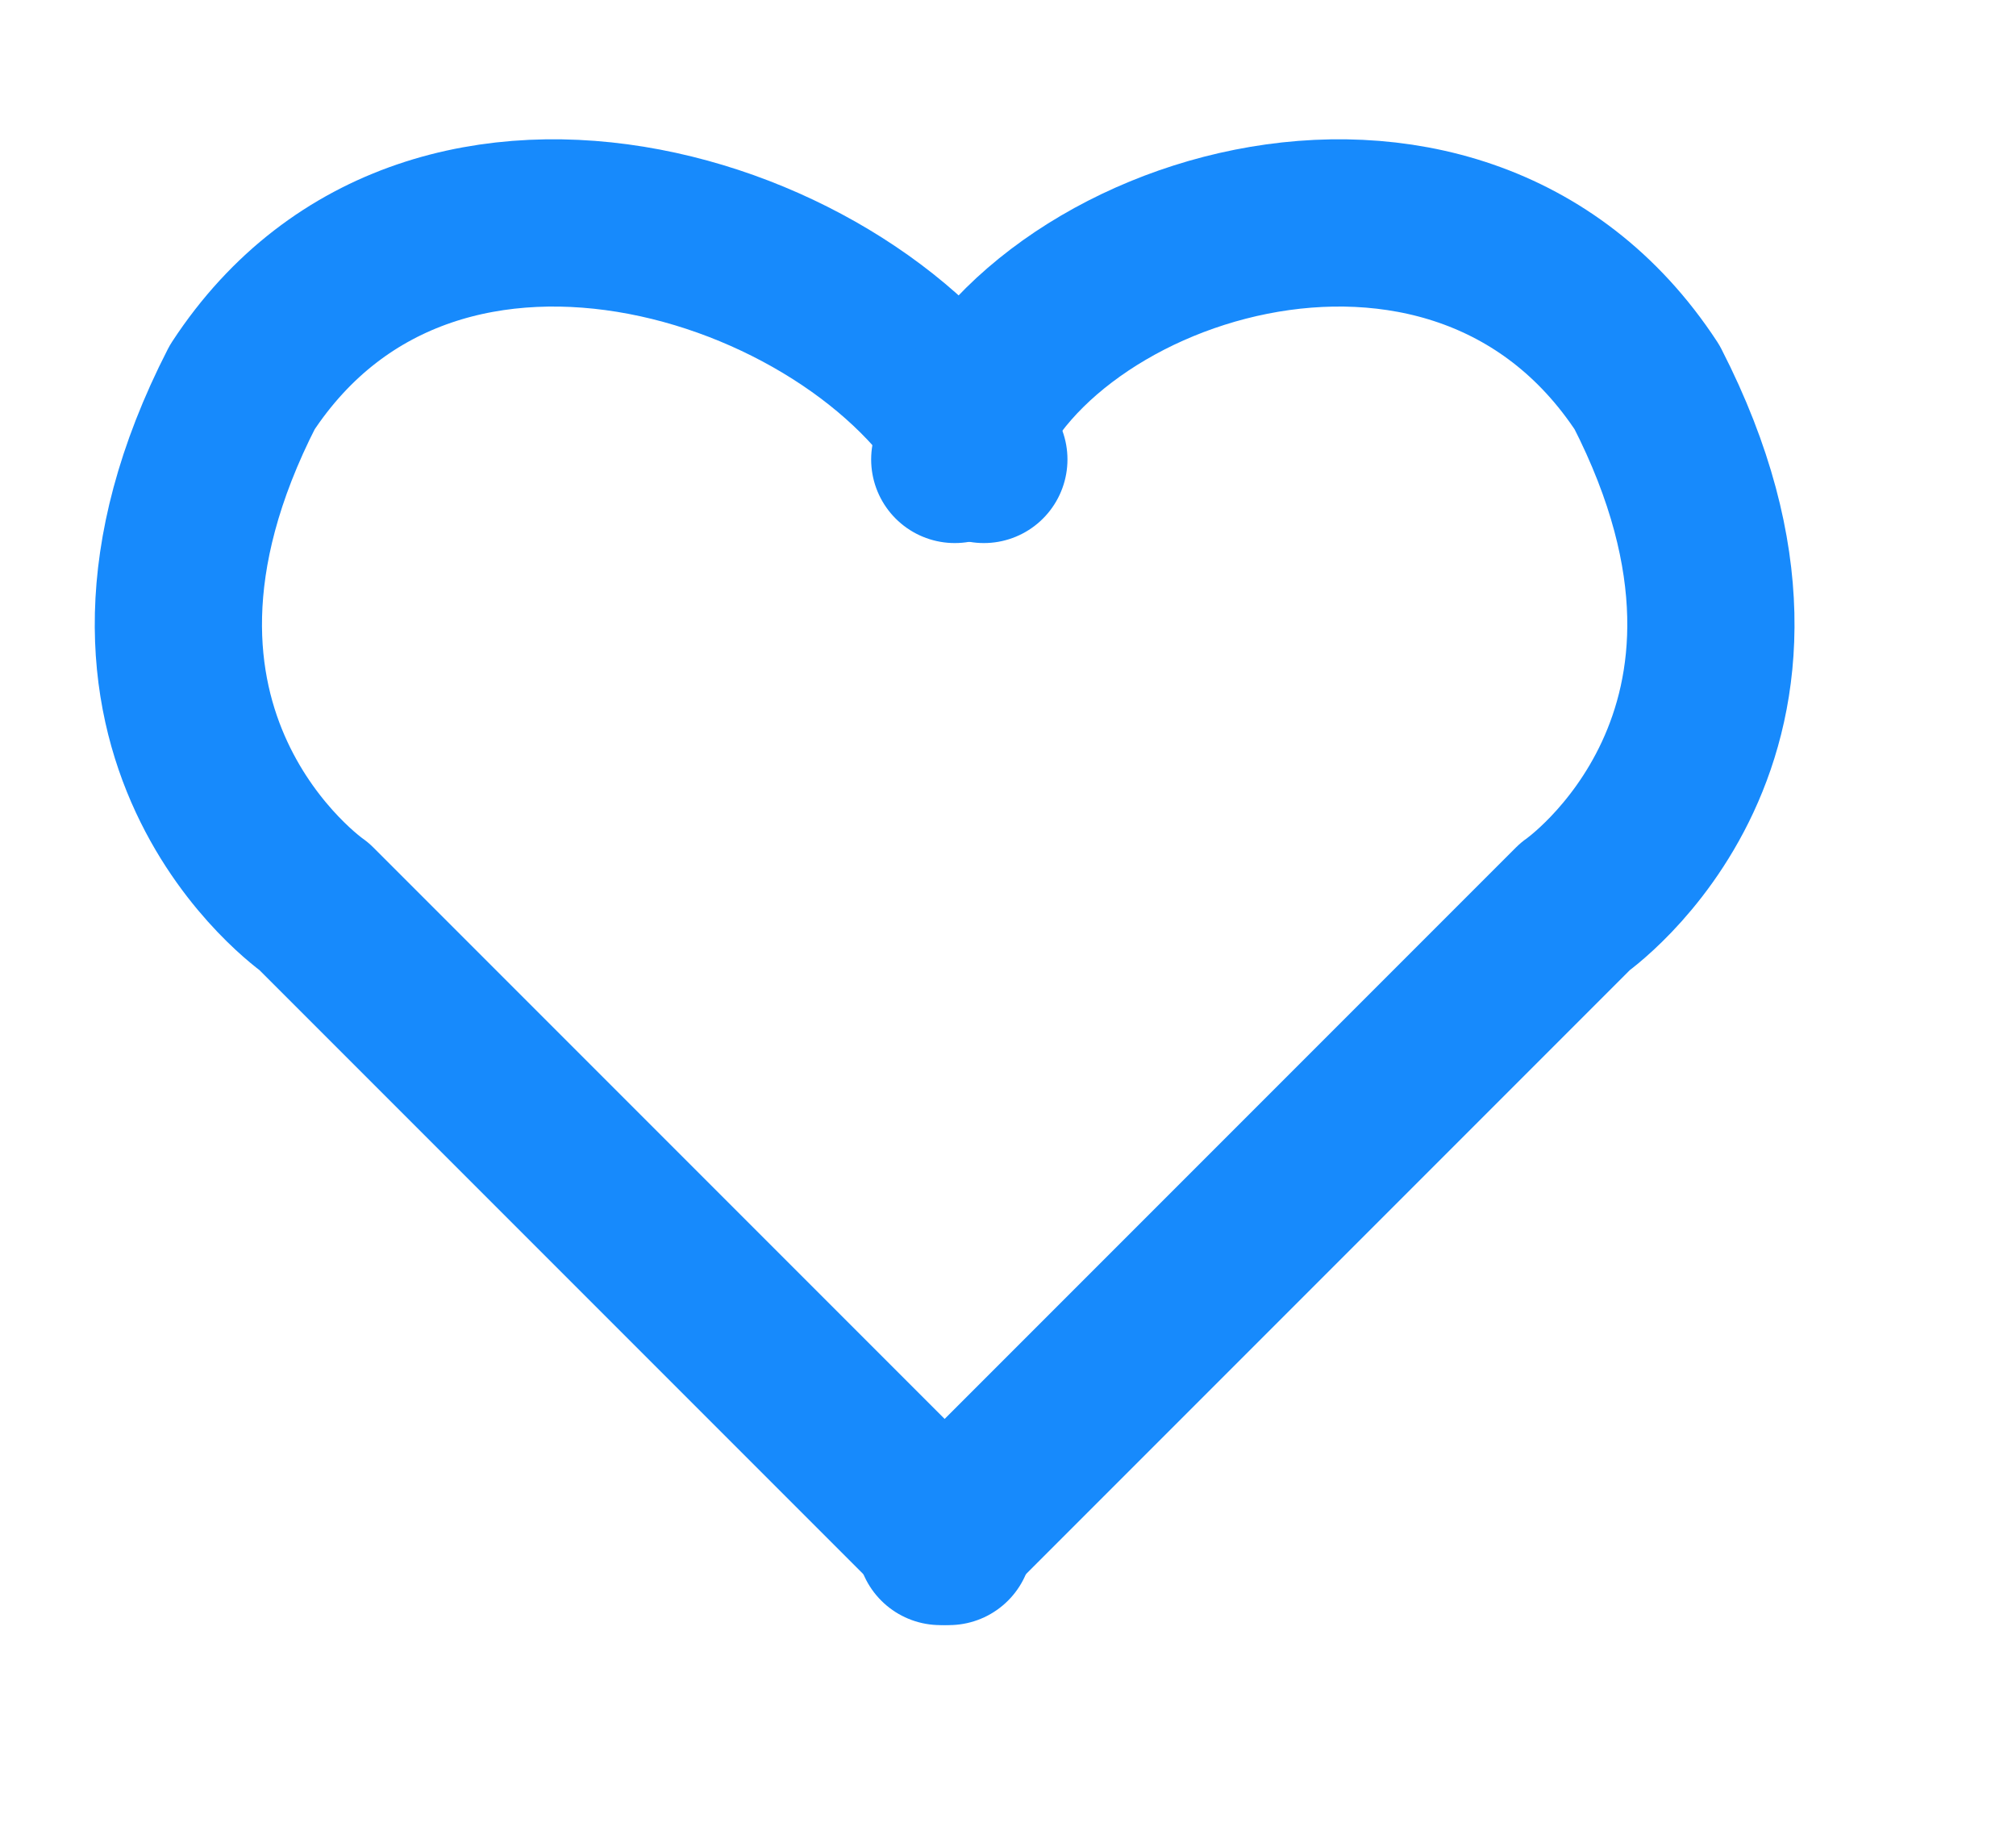
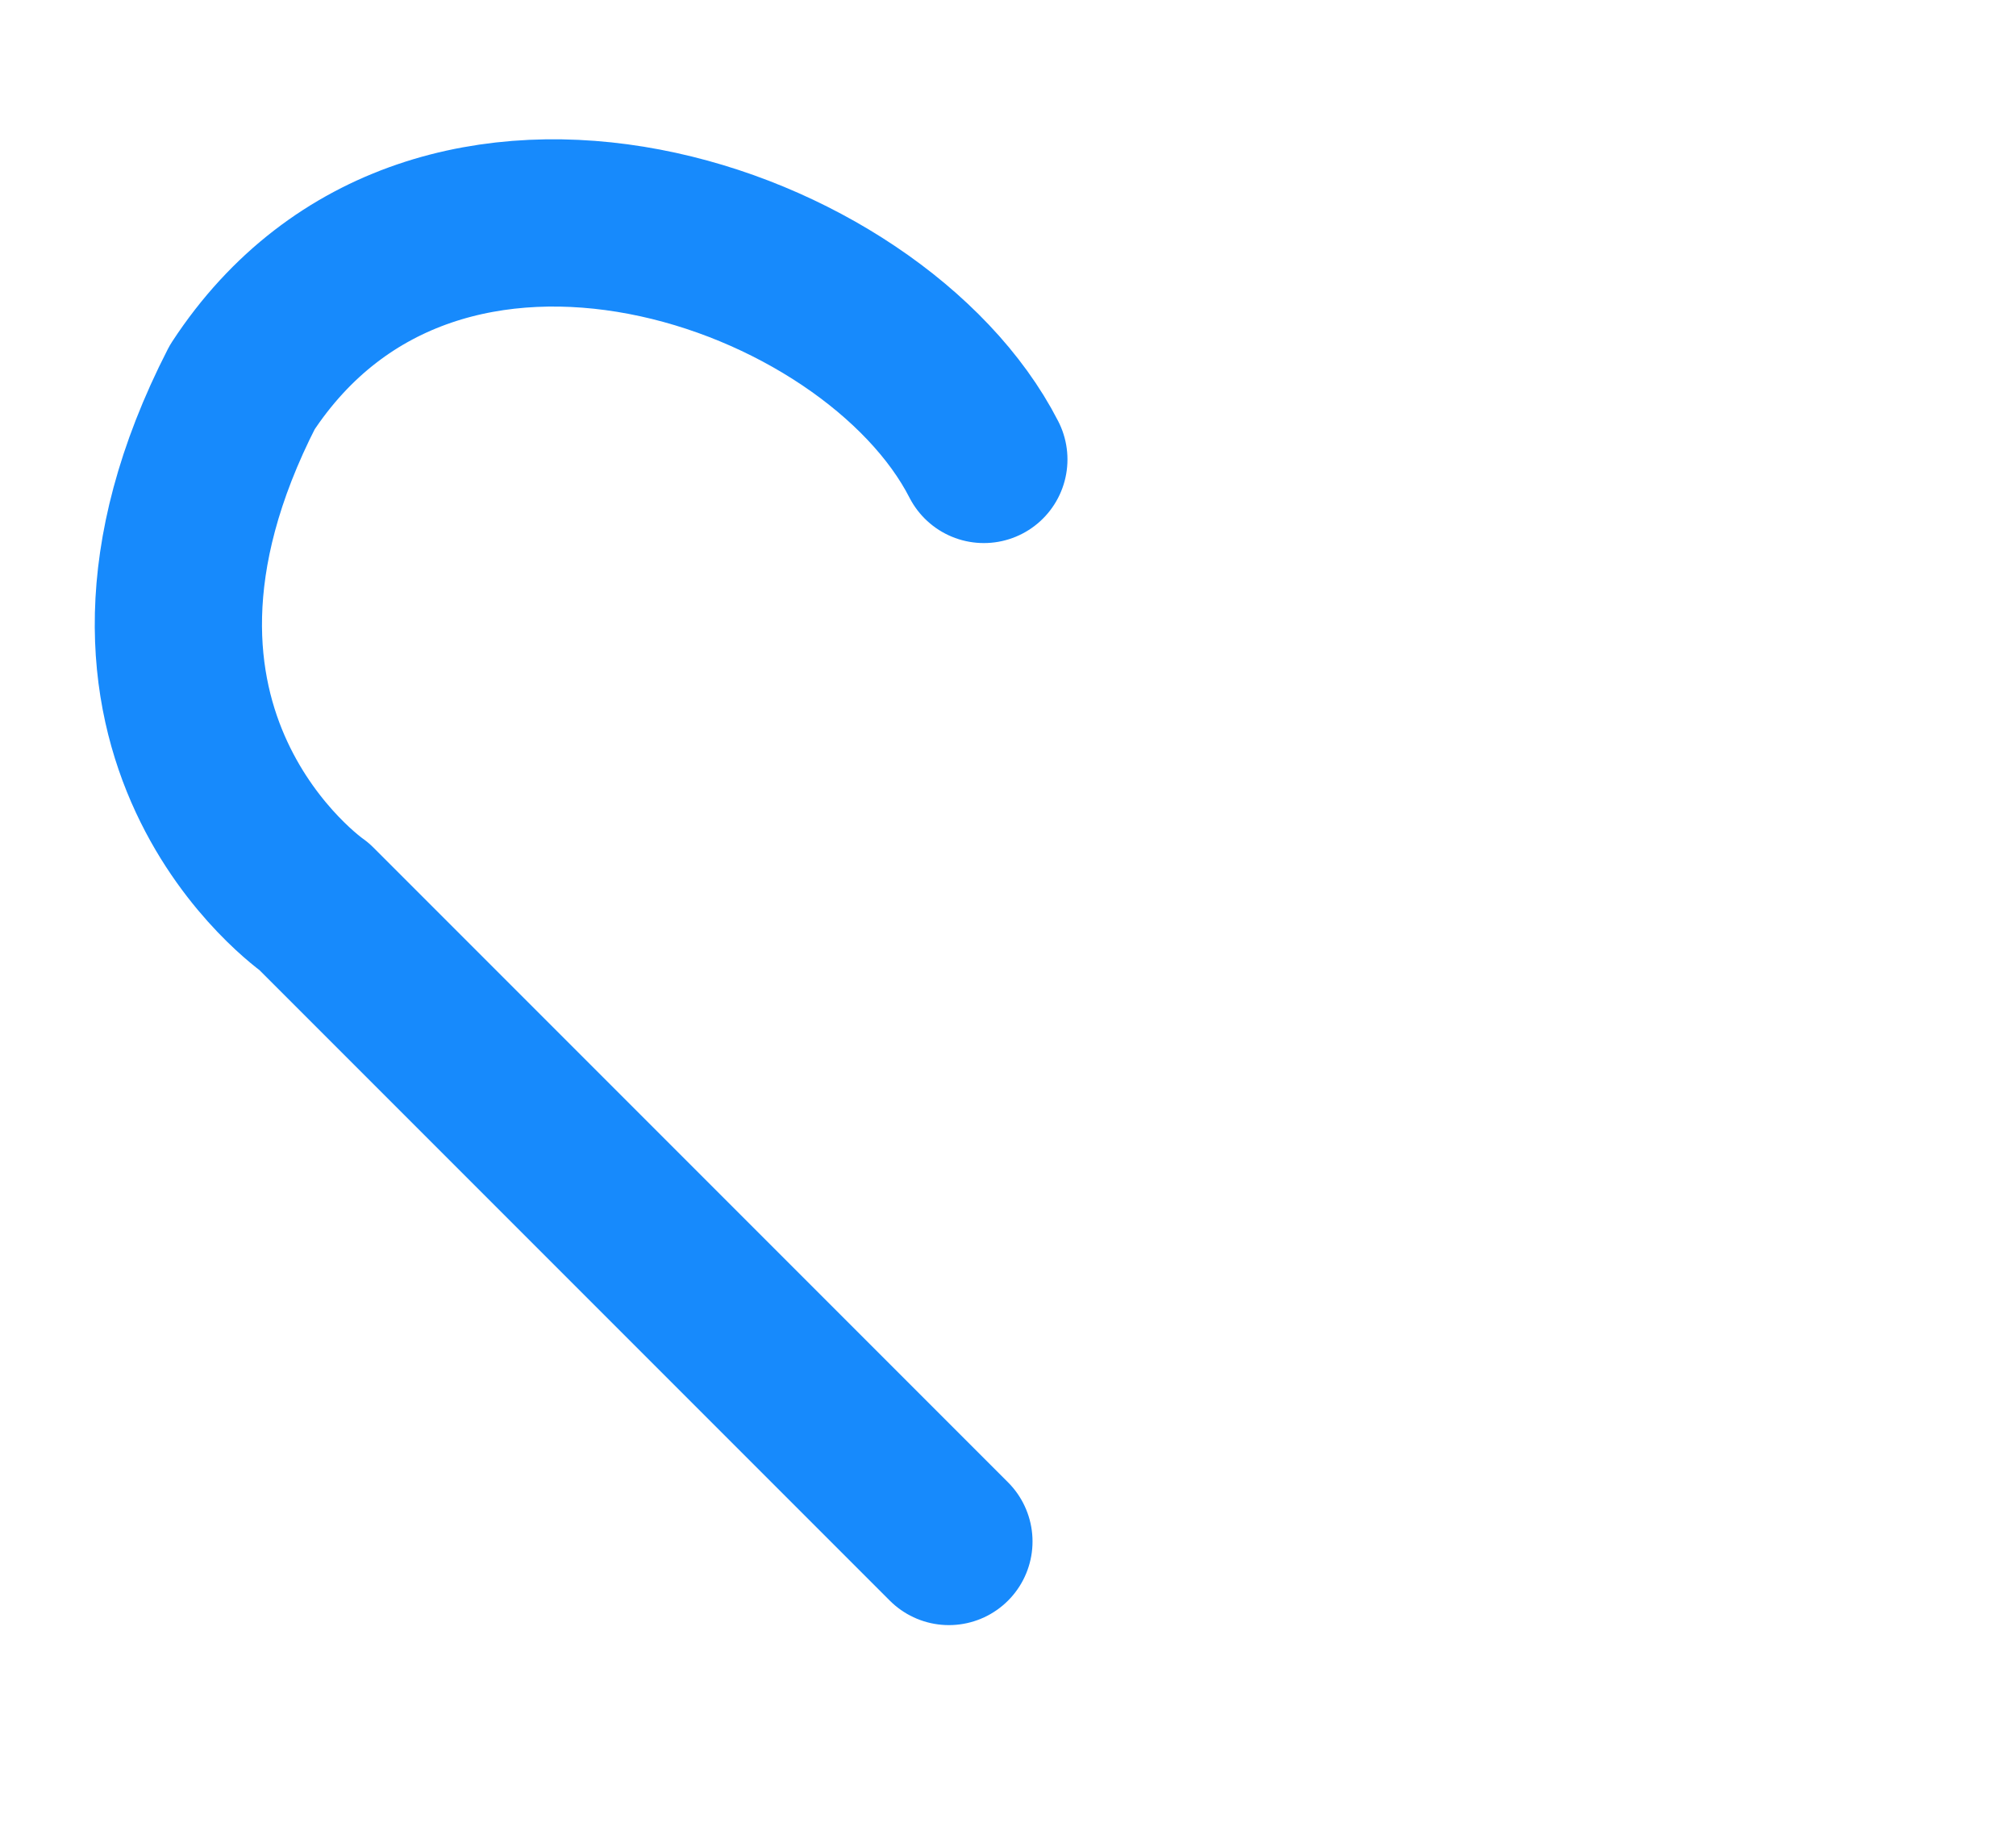
<svg xmlns="http://www.w3.org/2000/svg" width="21.7px" height="19.7px">
  <path fill-rule="evenodd" stroke="rgb(23, 138, 252)" stroke-width="1.8px" stroke-linecap="round" stroke-linejoin="round" fill="none" d="M10.214,16.588 L3.383,9.757 C3.383,9.757 0.694,7.90 2.607,4.168 C4.690,0.986 9.403,2.626 10.59,4.944 " />
-   <path fill-rule="evenodd" stroke="rgb(23, 138, 252)" stroke-width="1.8px" stroke-linecap="round" stroke-linejoin="round" fill="none" d="M10.122,16.588 L16.953,9.757 C16.953,9.757 19.642,7.90 17.729,4.168 C15.646,0.986 10.933,2.626 10.277,4.944 " />
</svg>